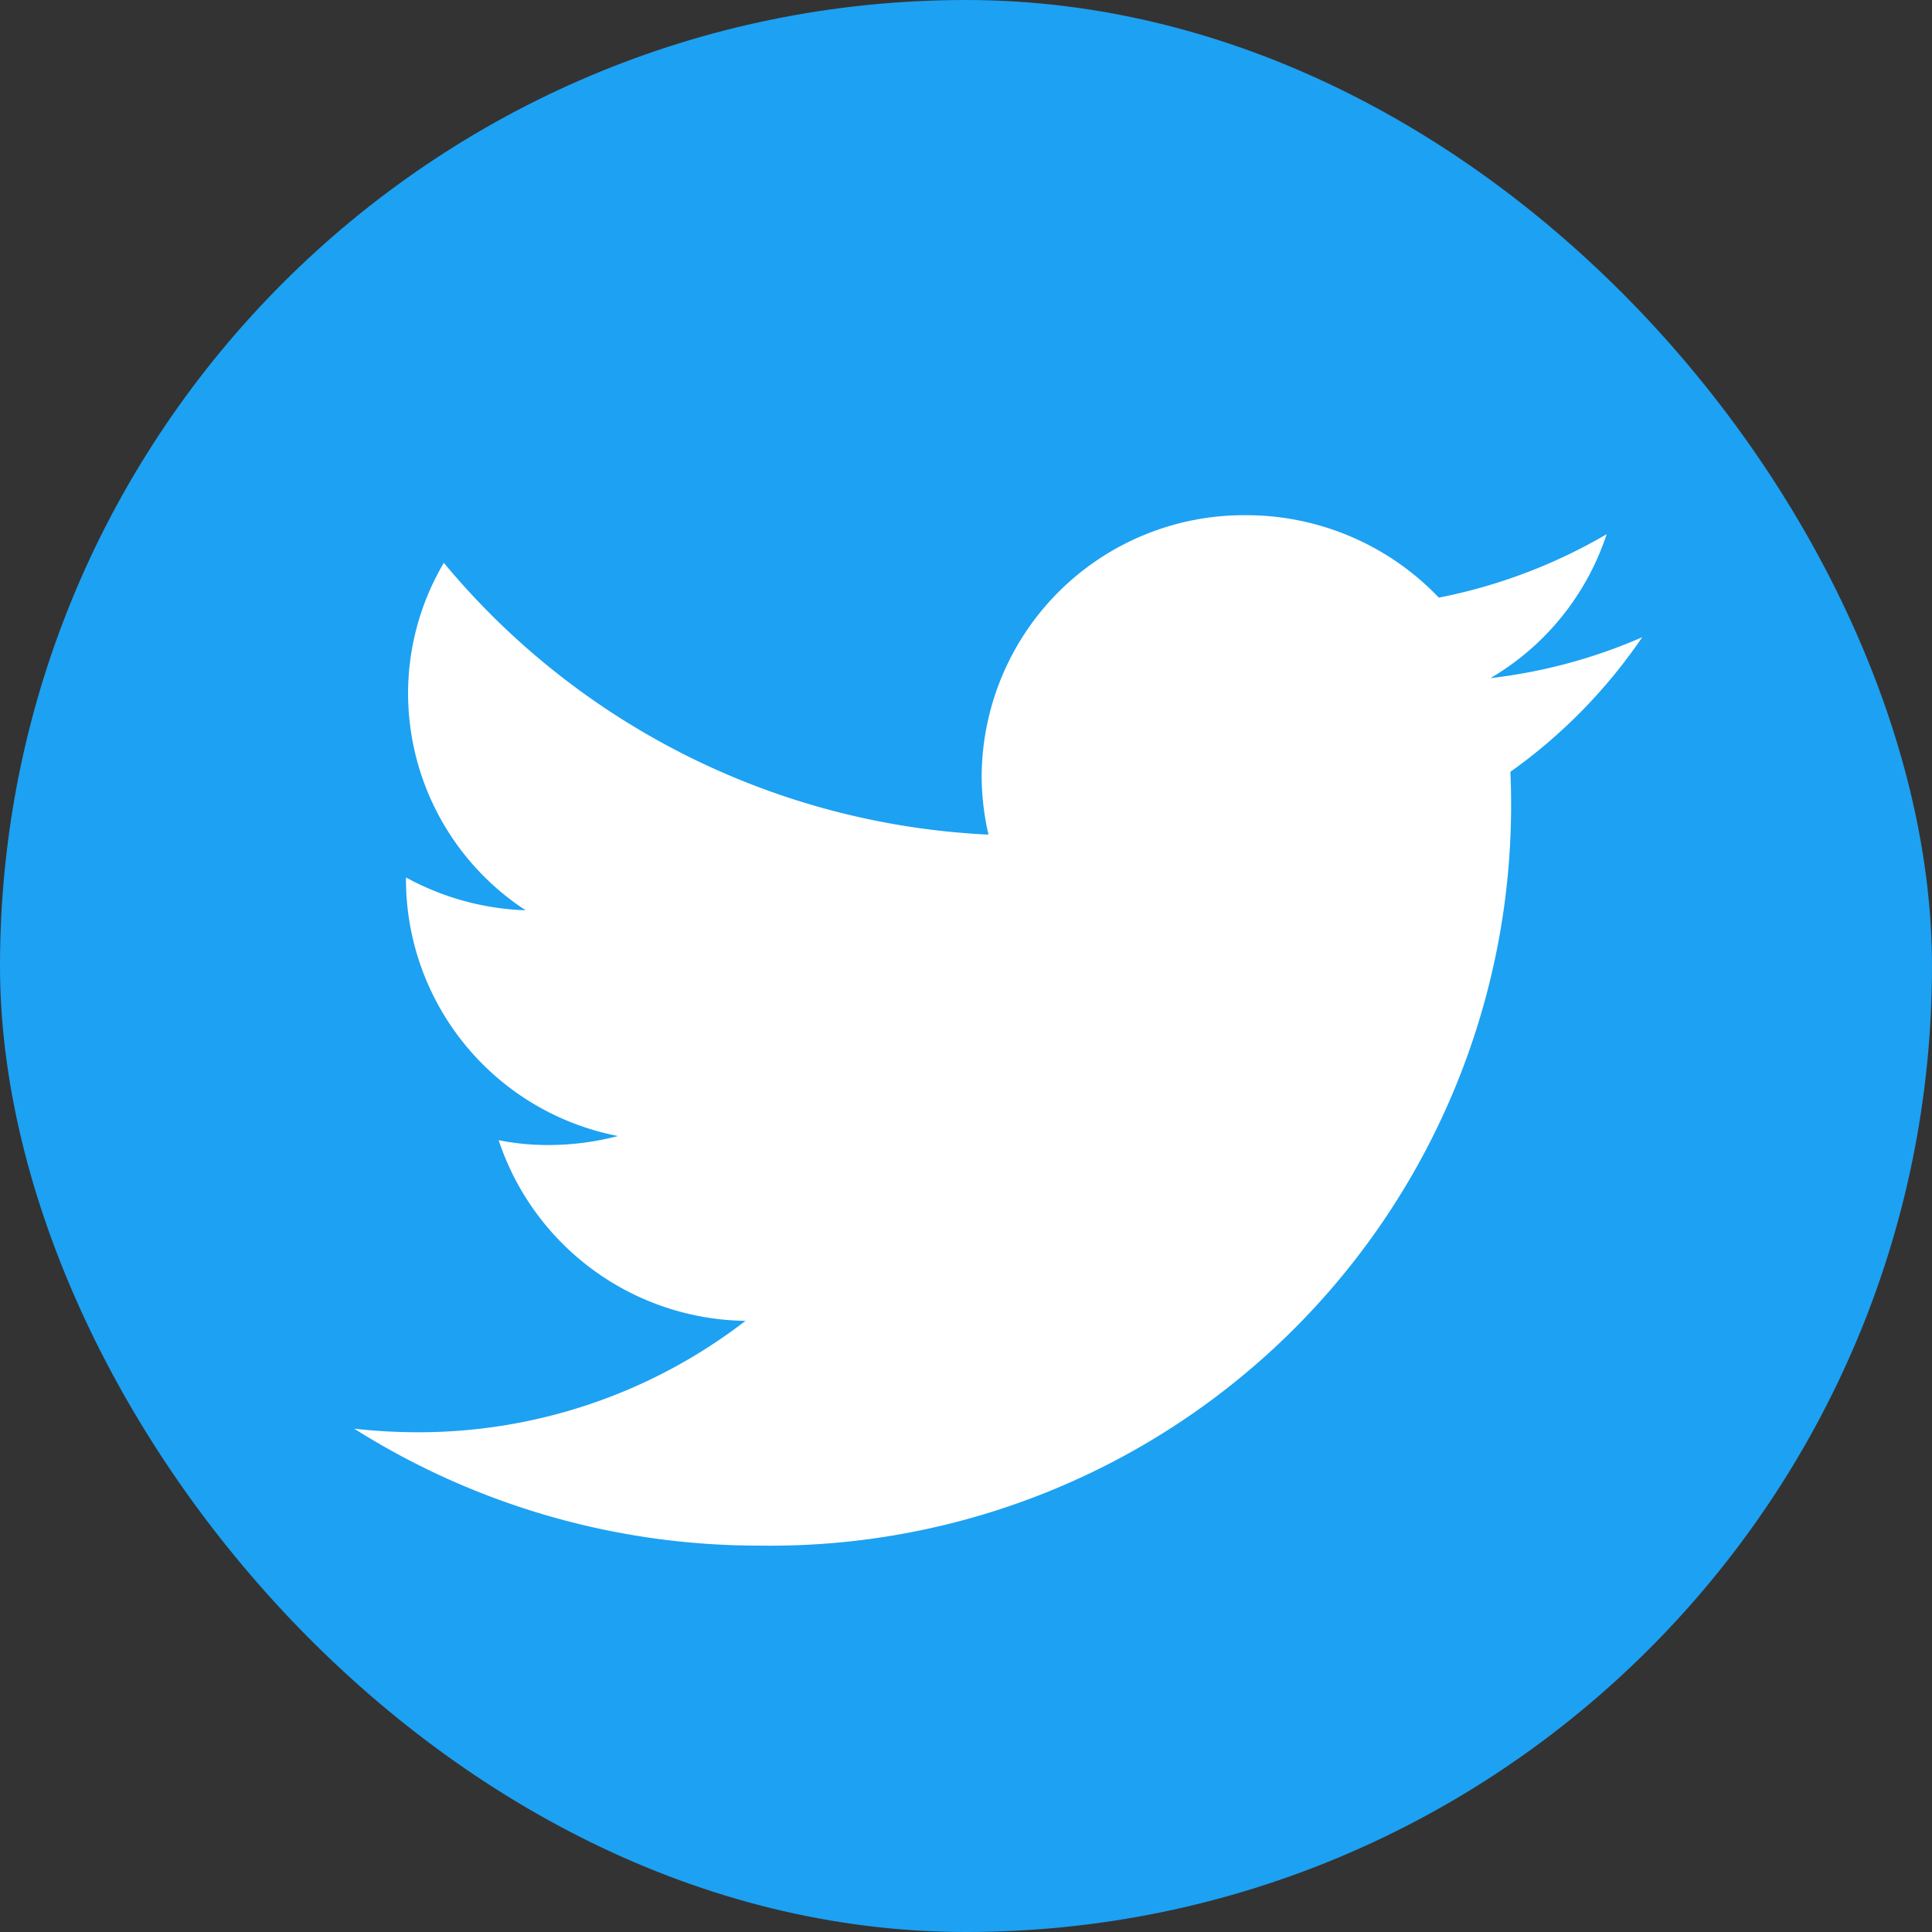
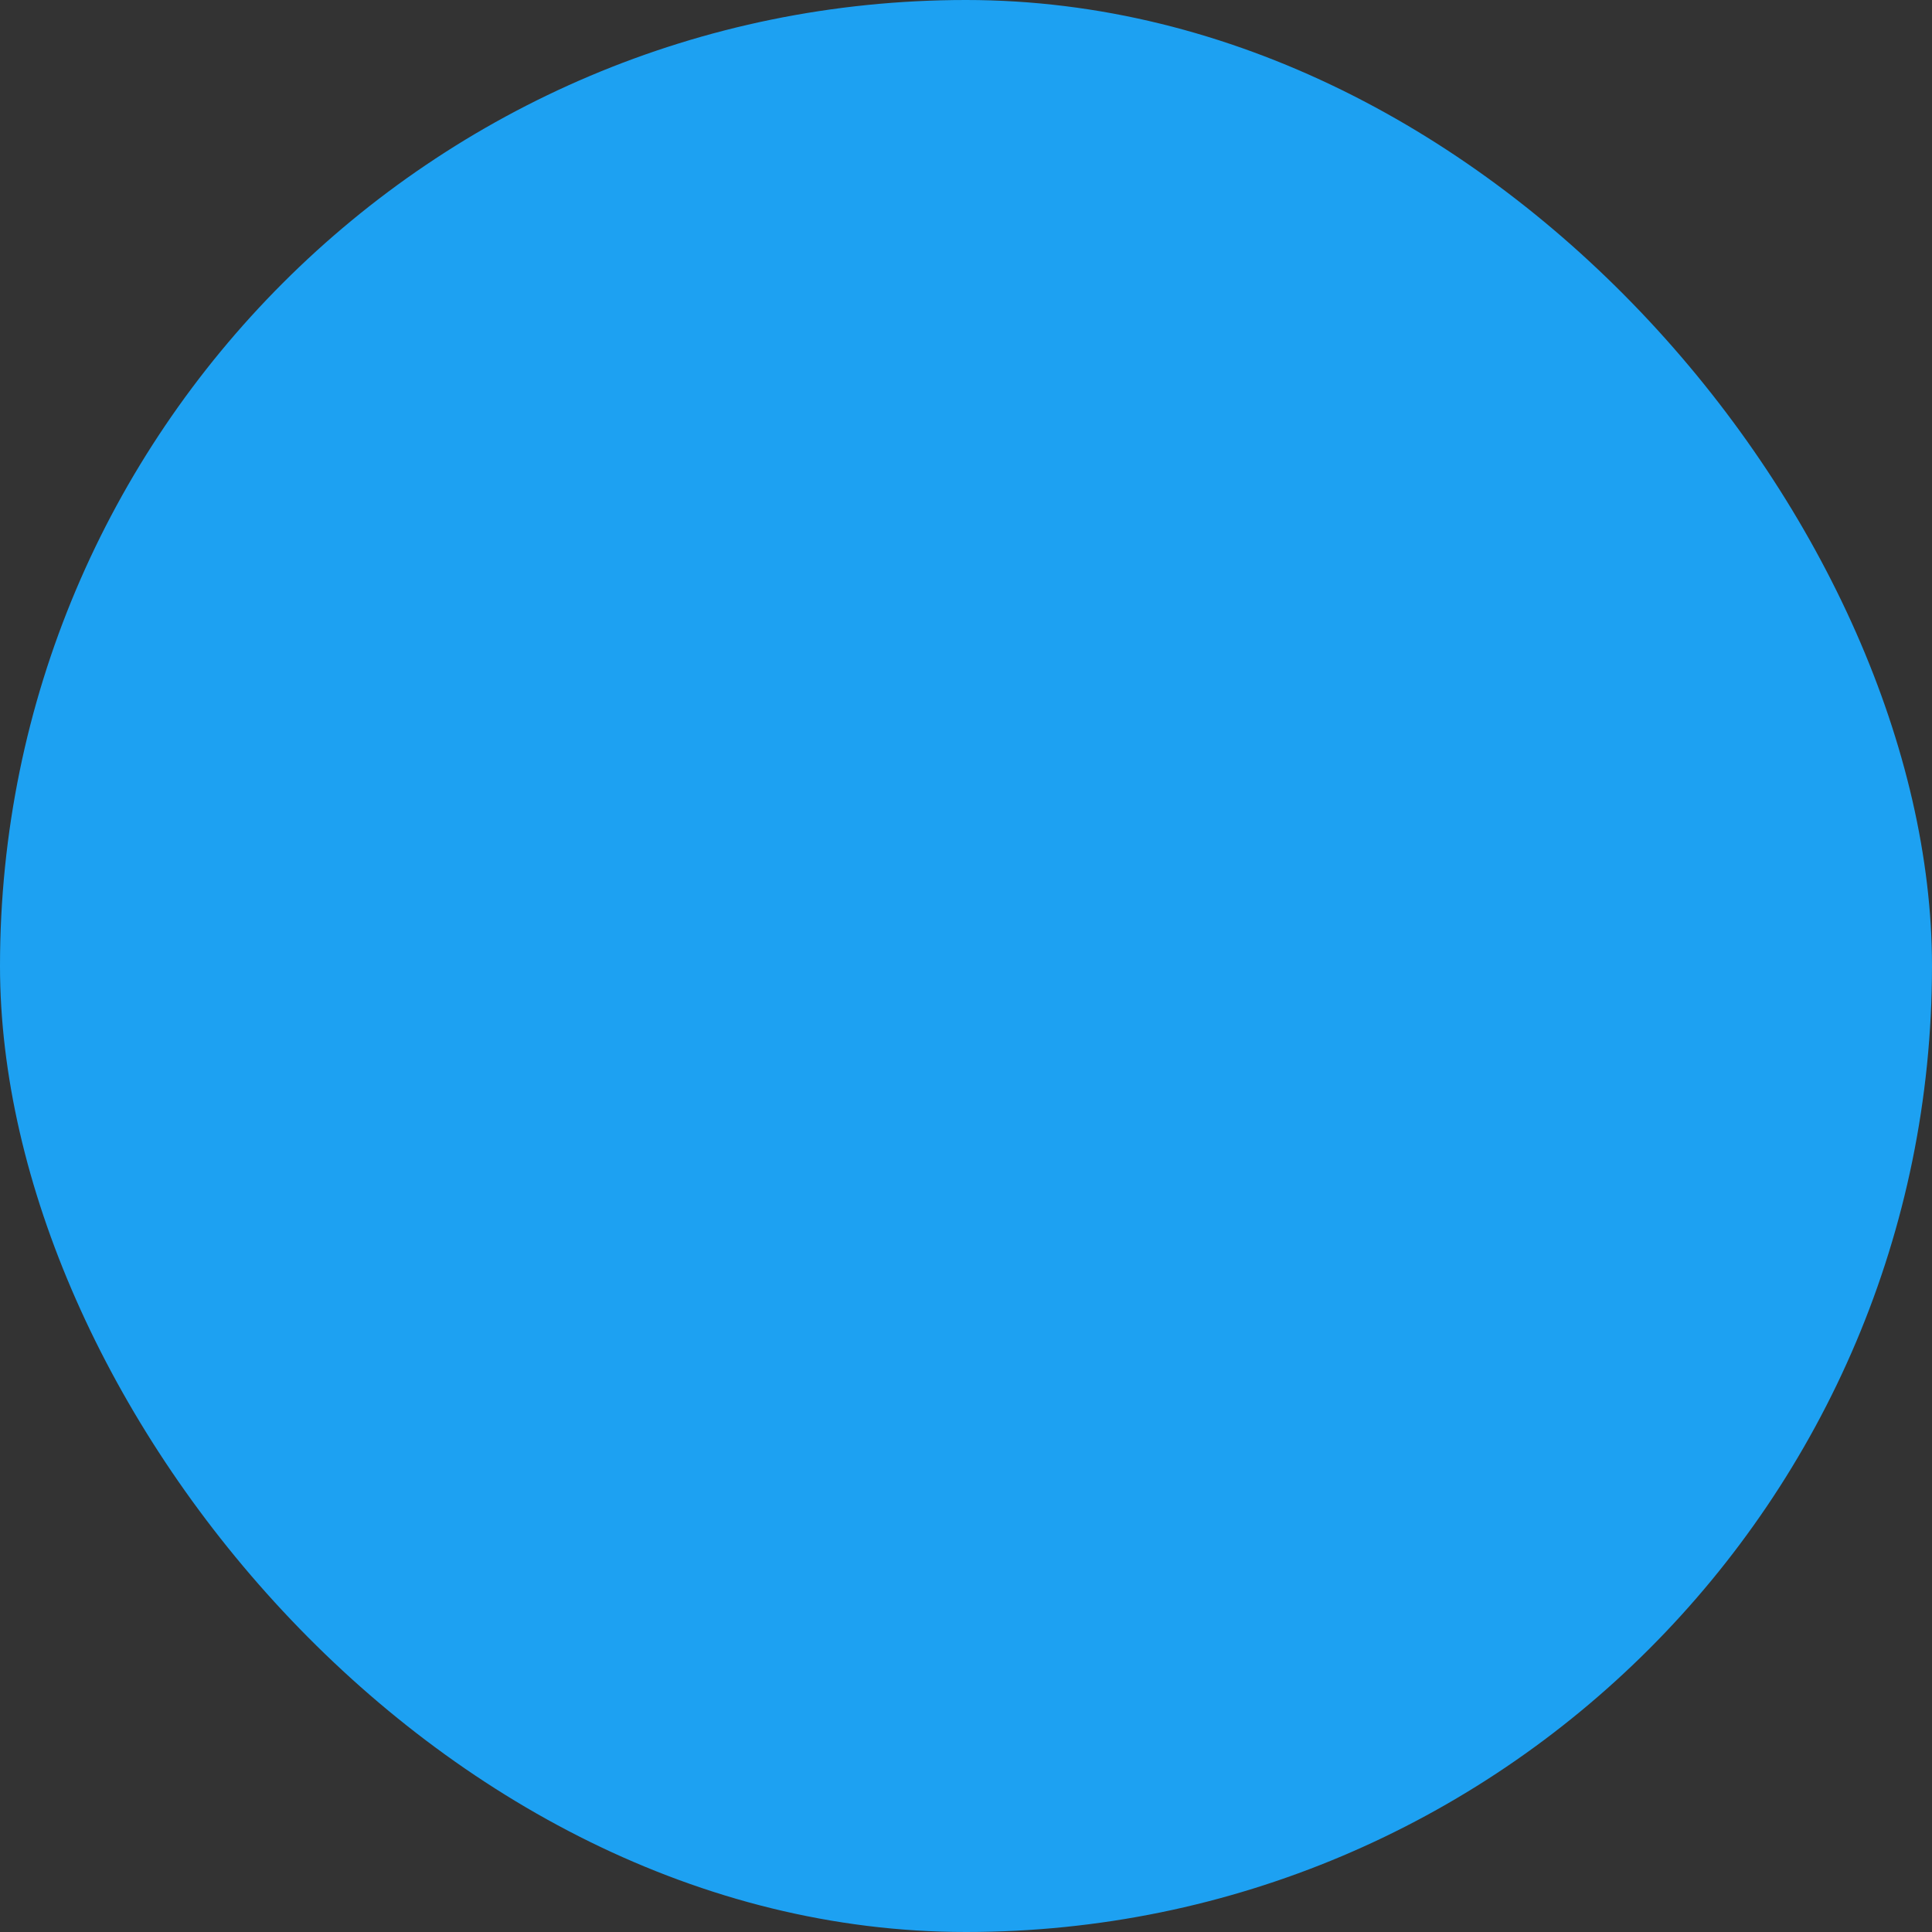
<svg xmlns="http://www.w3.org/2000/svg" width="60" height="60">
  <rect width="100%" height="100%" fill="#333333" stroke="none" />
  <rect width="60" height="60" rx="30" ry="30" fill="#1da1f2" />
-   <path d="M23.58 48a23 23 0 0023.349-22.98c0-.35-.007-.7-.023-1.05A16.544 16.544 0 0051 19.79a16.509 16.509 0 01-4.713 1.27 8.124 8.124 0 003.609-4.47 16.7 16.7 0 01-5.211 1.97 8.267 8.267 0 00-5.99-2.56 8.146 8.146 0 00-8.208 8.08 7.986 7.986 0 00.212 1.84 23.424 23.424 0 01-16.915-8.44 7.974 7.974 0 00-1.111 4.06 8.057 8.057 0 003.652 6.73 8.316 8.316 0 01-3.717-1.02v.11a8.125 8.125 0 006.584 7.92 8.549 8.549 0 01-2.163.28 7.847 7.847 0 01-1.543-.15 8.191 8.191 0 007.666 5.61 16.614 16.614 0 01-10.192 3.46 18.08 18.08 0 01-1.958-.11A23.515 23.515 0 0023.582 48" fill="#fff" fill-rule="evenodd" />
</svg>